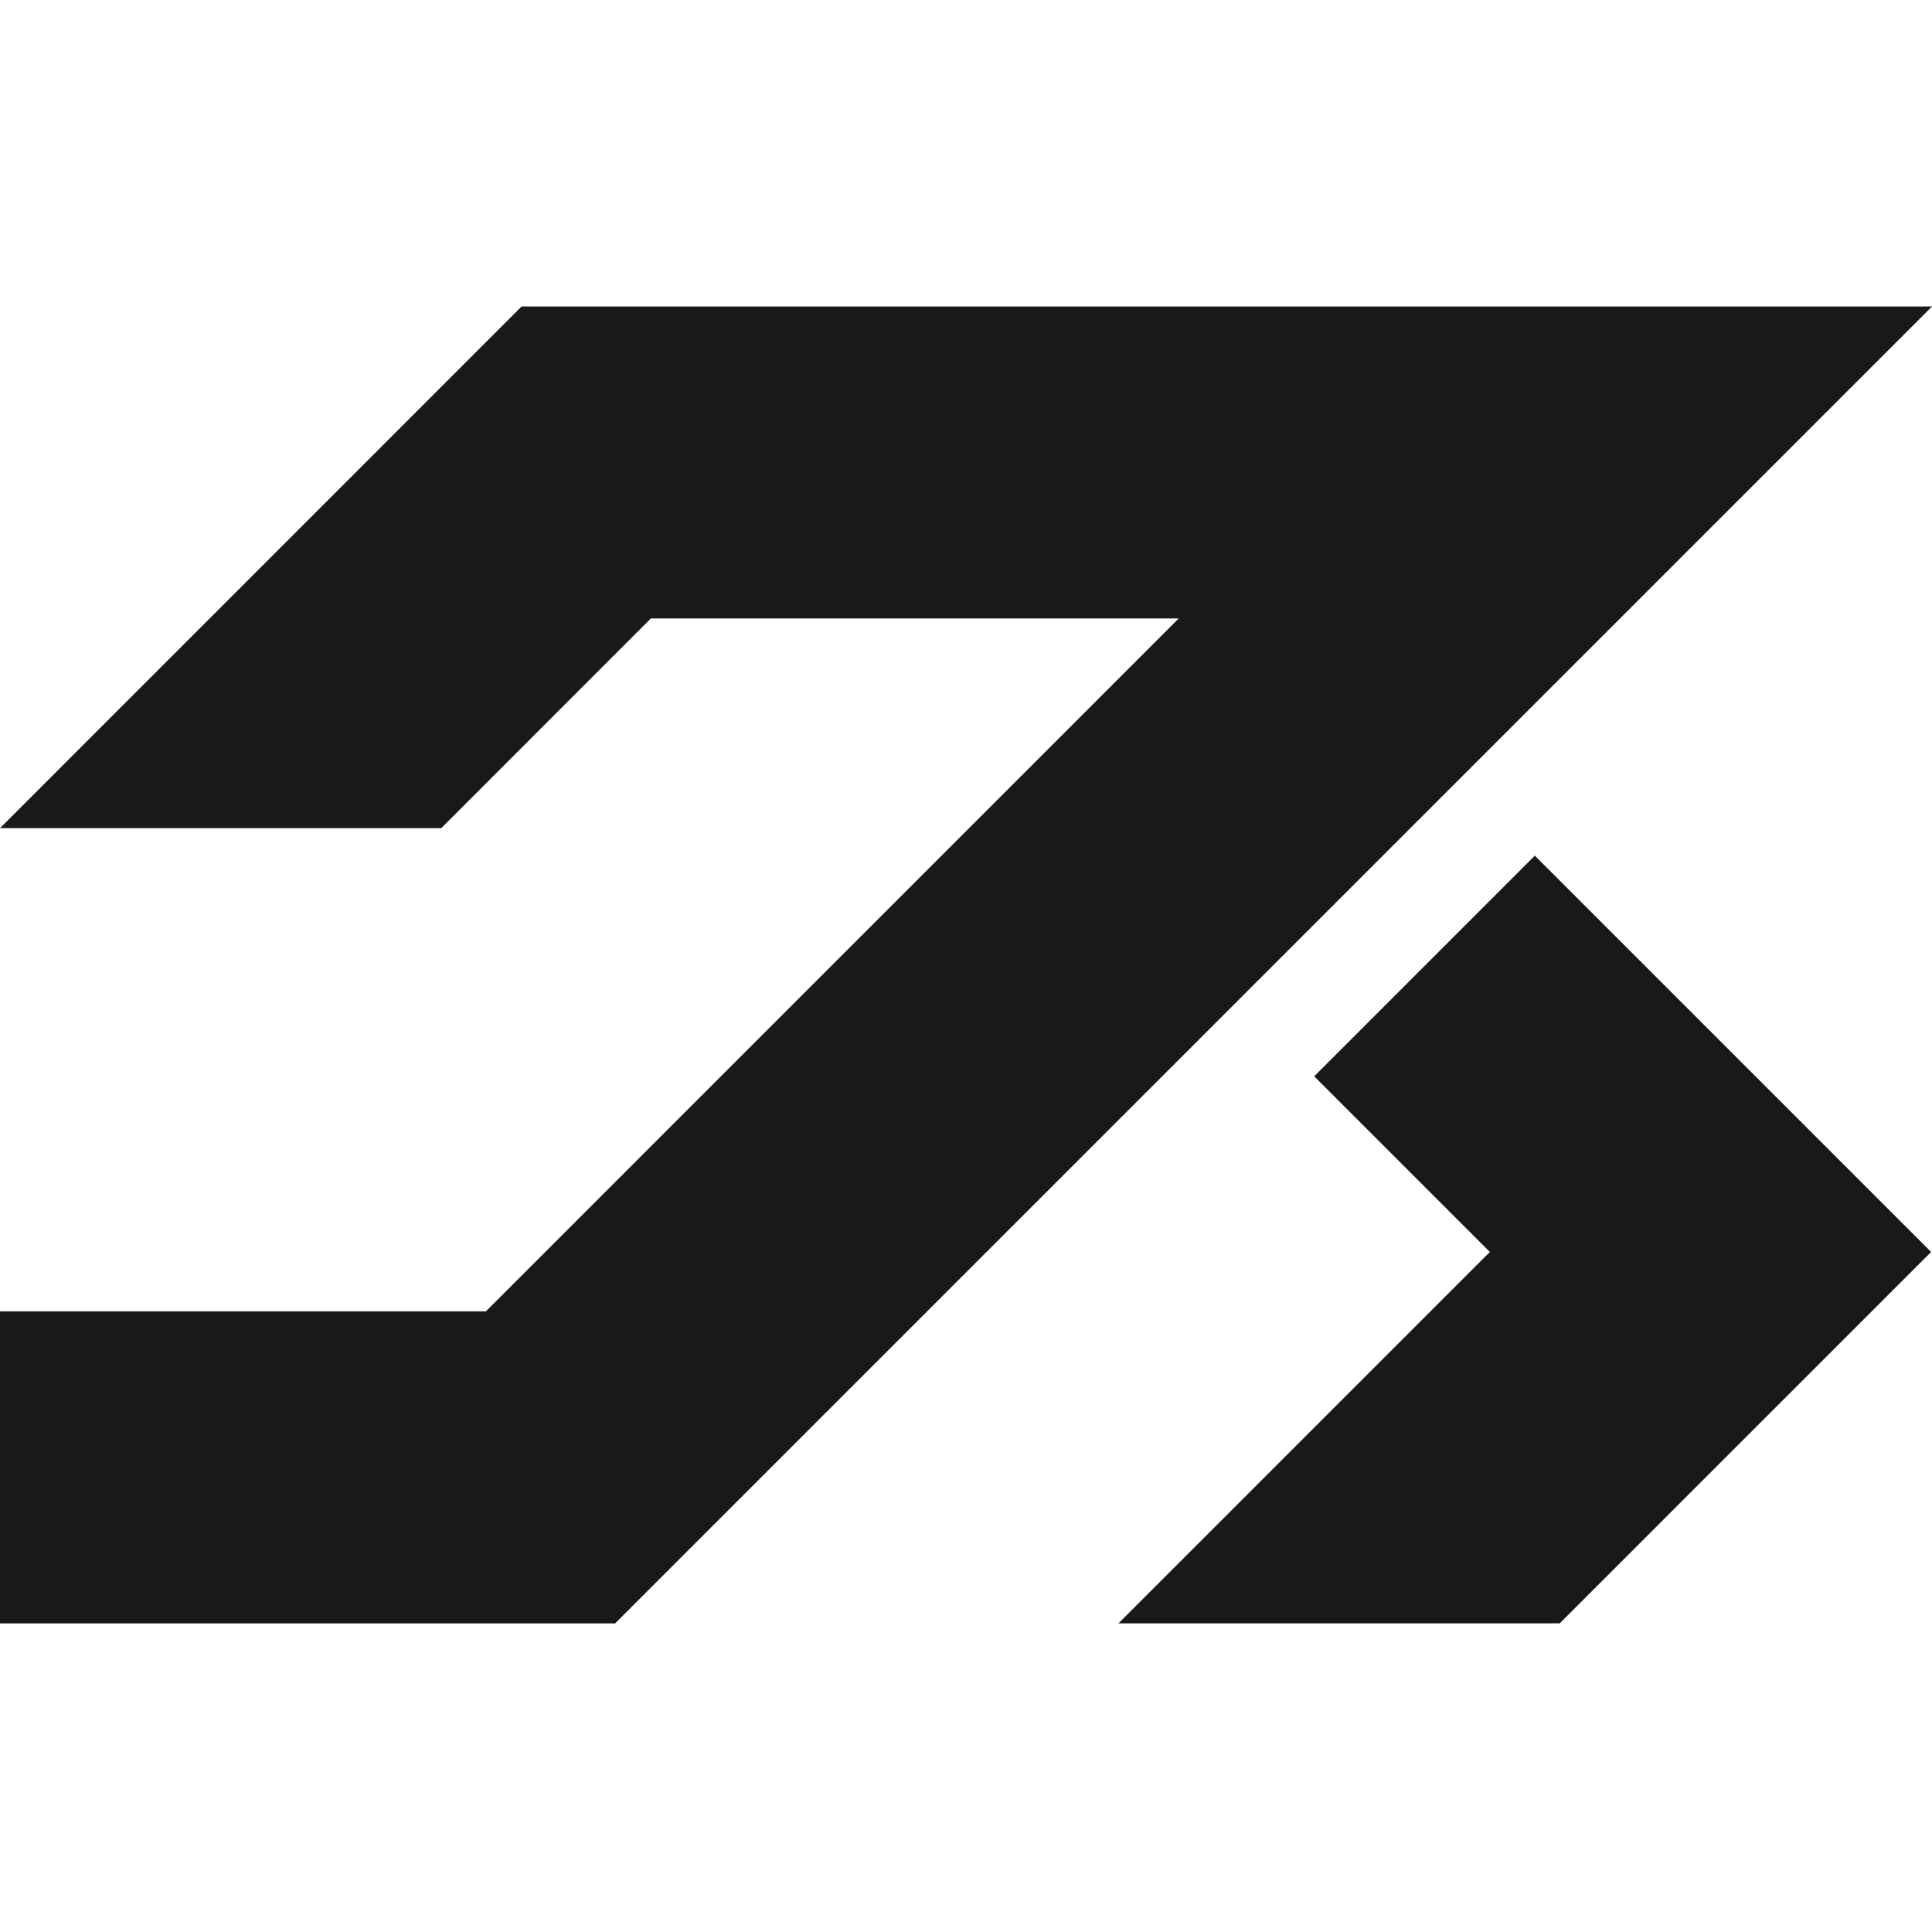
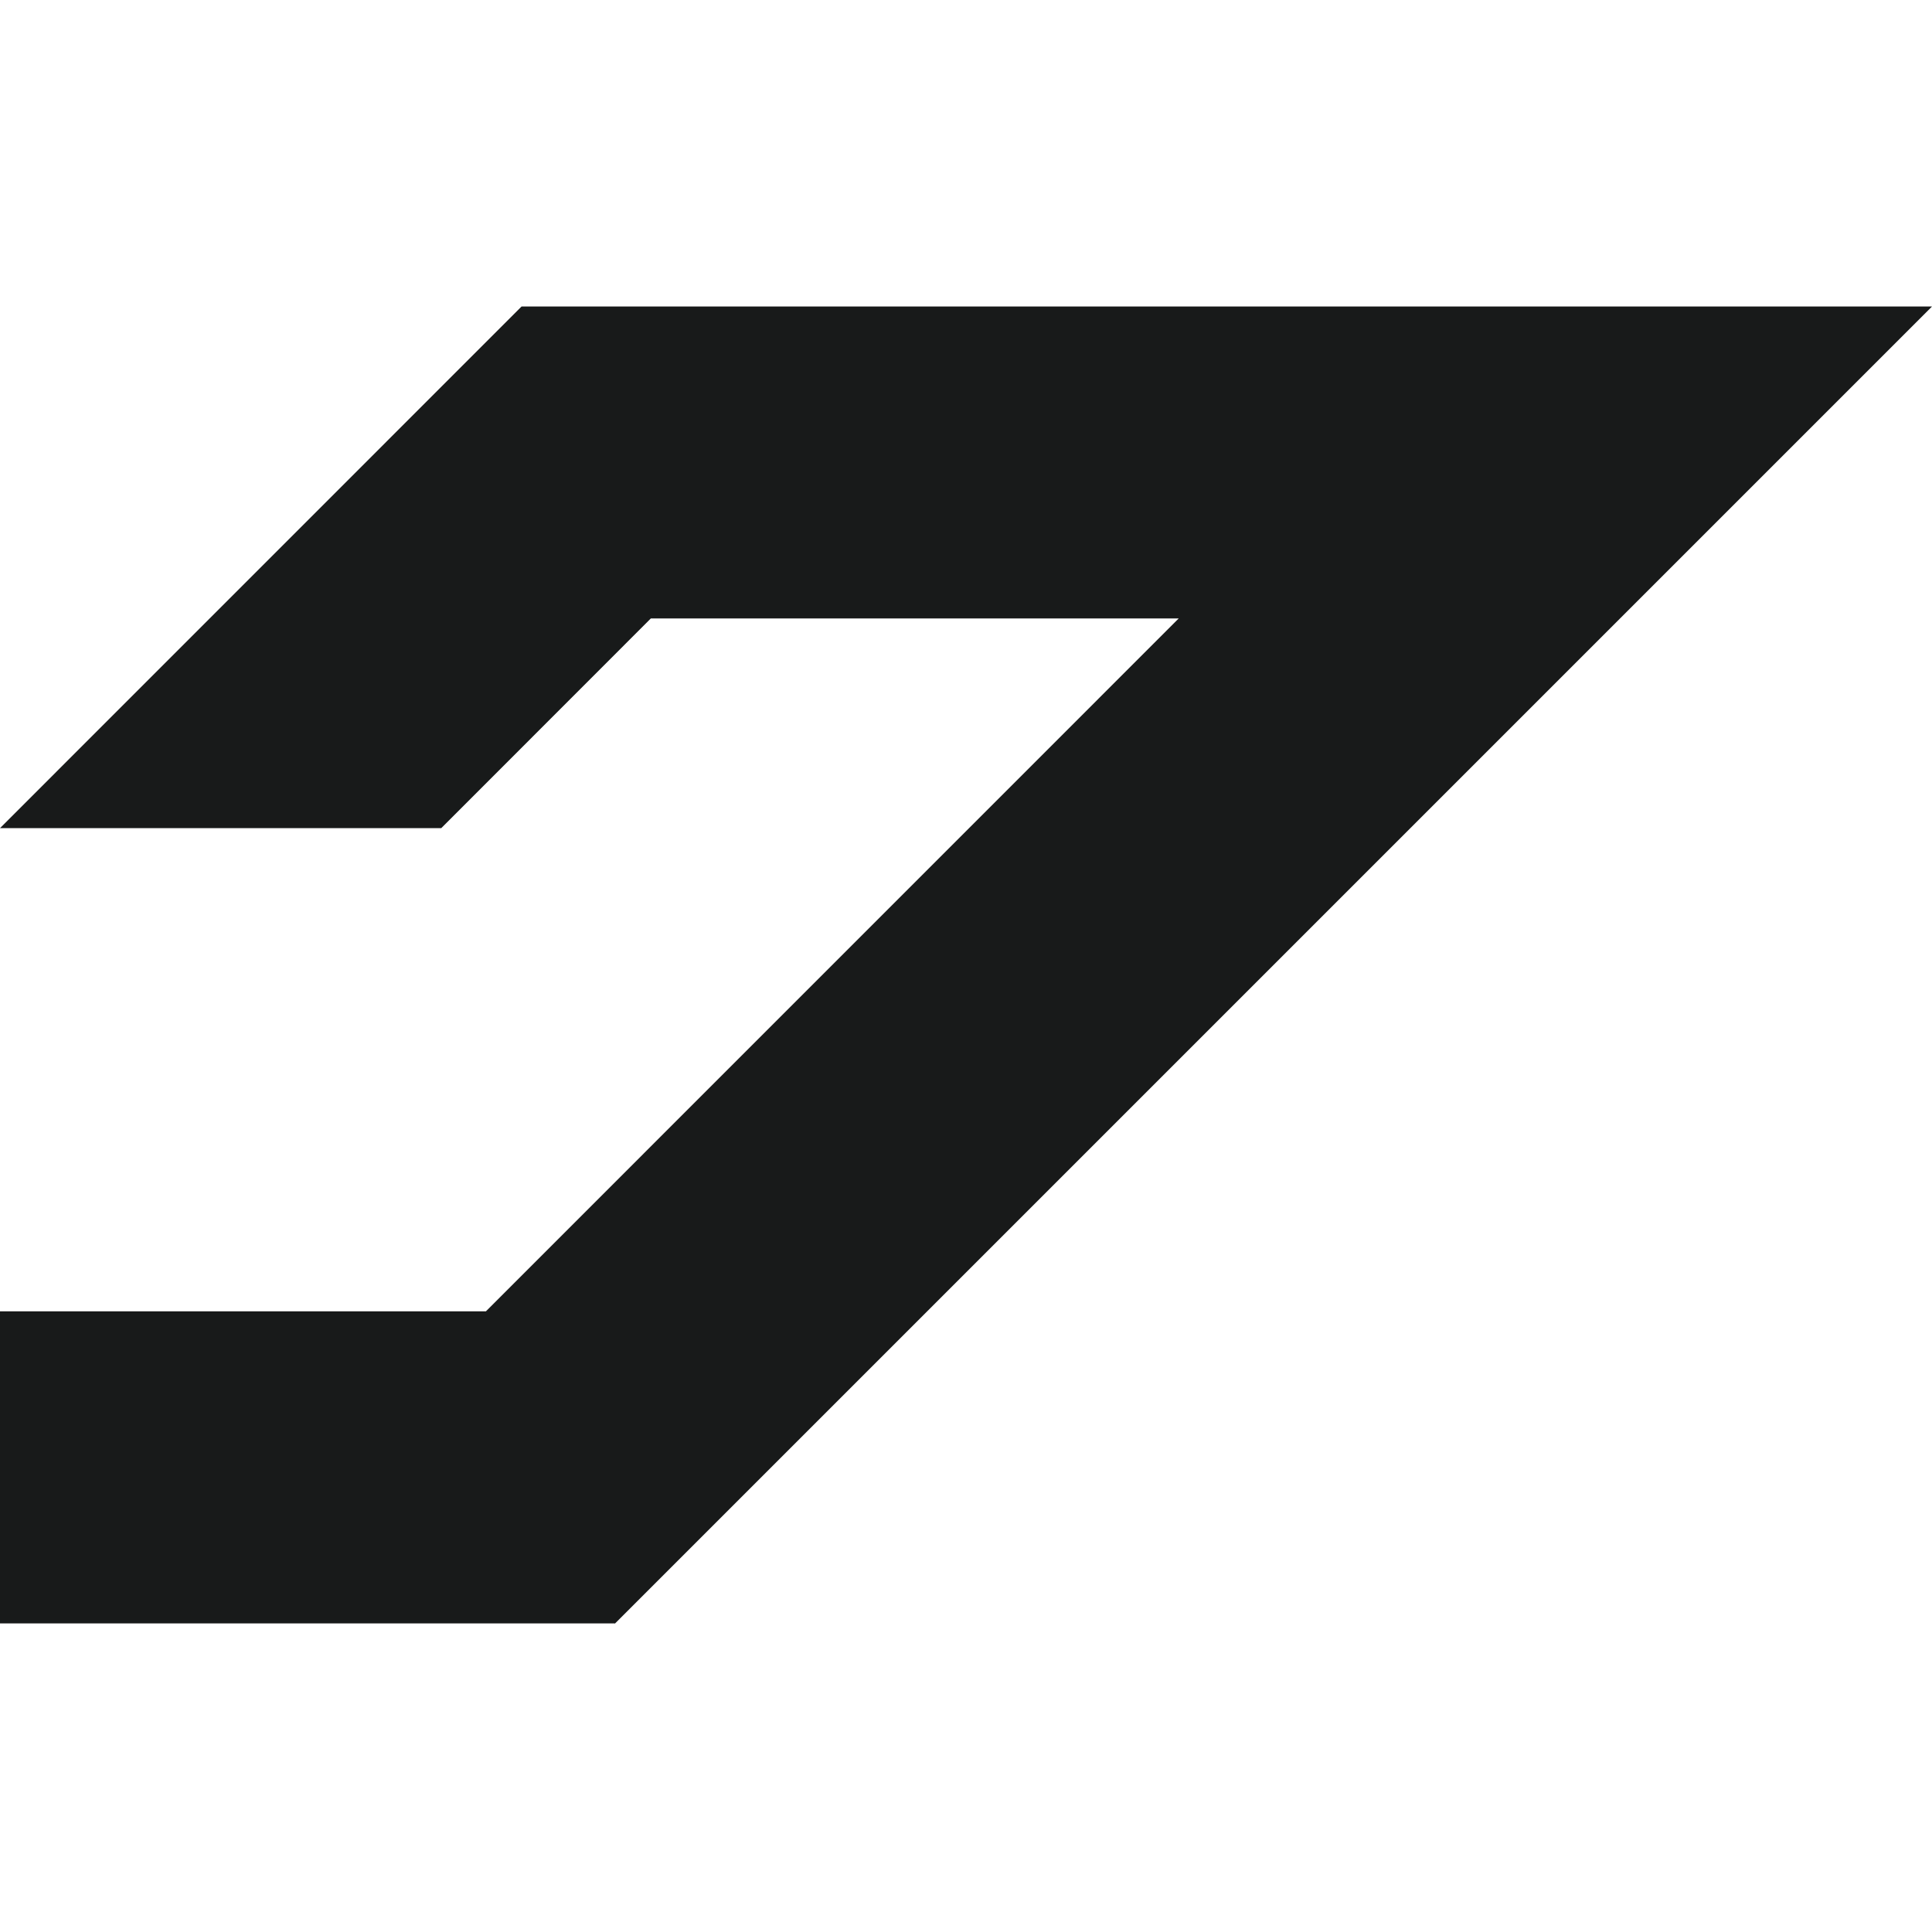
<svg xmlns="http://www.w3.org/2000/svg" width="48" height="48" viewBox="0 0 48 48" fill="none">
-   <path d="M47.978 31.105L42.496 36.586L38.752 40.331H27.789L37.015 31.105L32.651 26.741L38.132 21.259L47.978 31.105Z" fill="#181A1A" />
-   <path d="M48 7.615H47.98H12.958L0 20.575H10.963L16.17 15.365H29.285L12.072 32.58H0V40.333H15.272L15.277 40.338L48 7.615Z" fill="#181A1A" />
+   <path d="M48 7.615H47.98H12.958L0 20.575H10.963L16.17 15.365H29.285L12.072 32.58H0V40.333H15.272L15.277 40.338Z" fill="#181A1A" />
</svg>